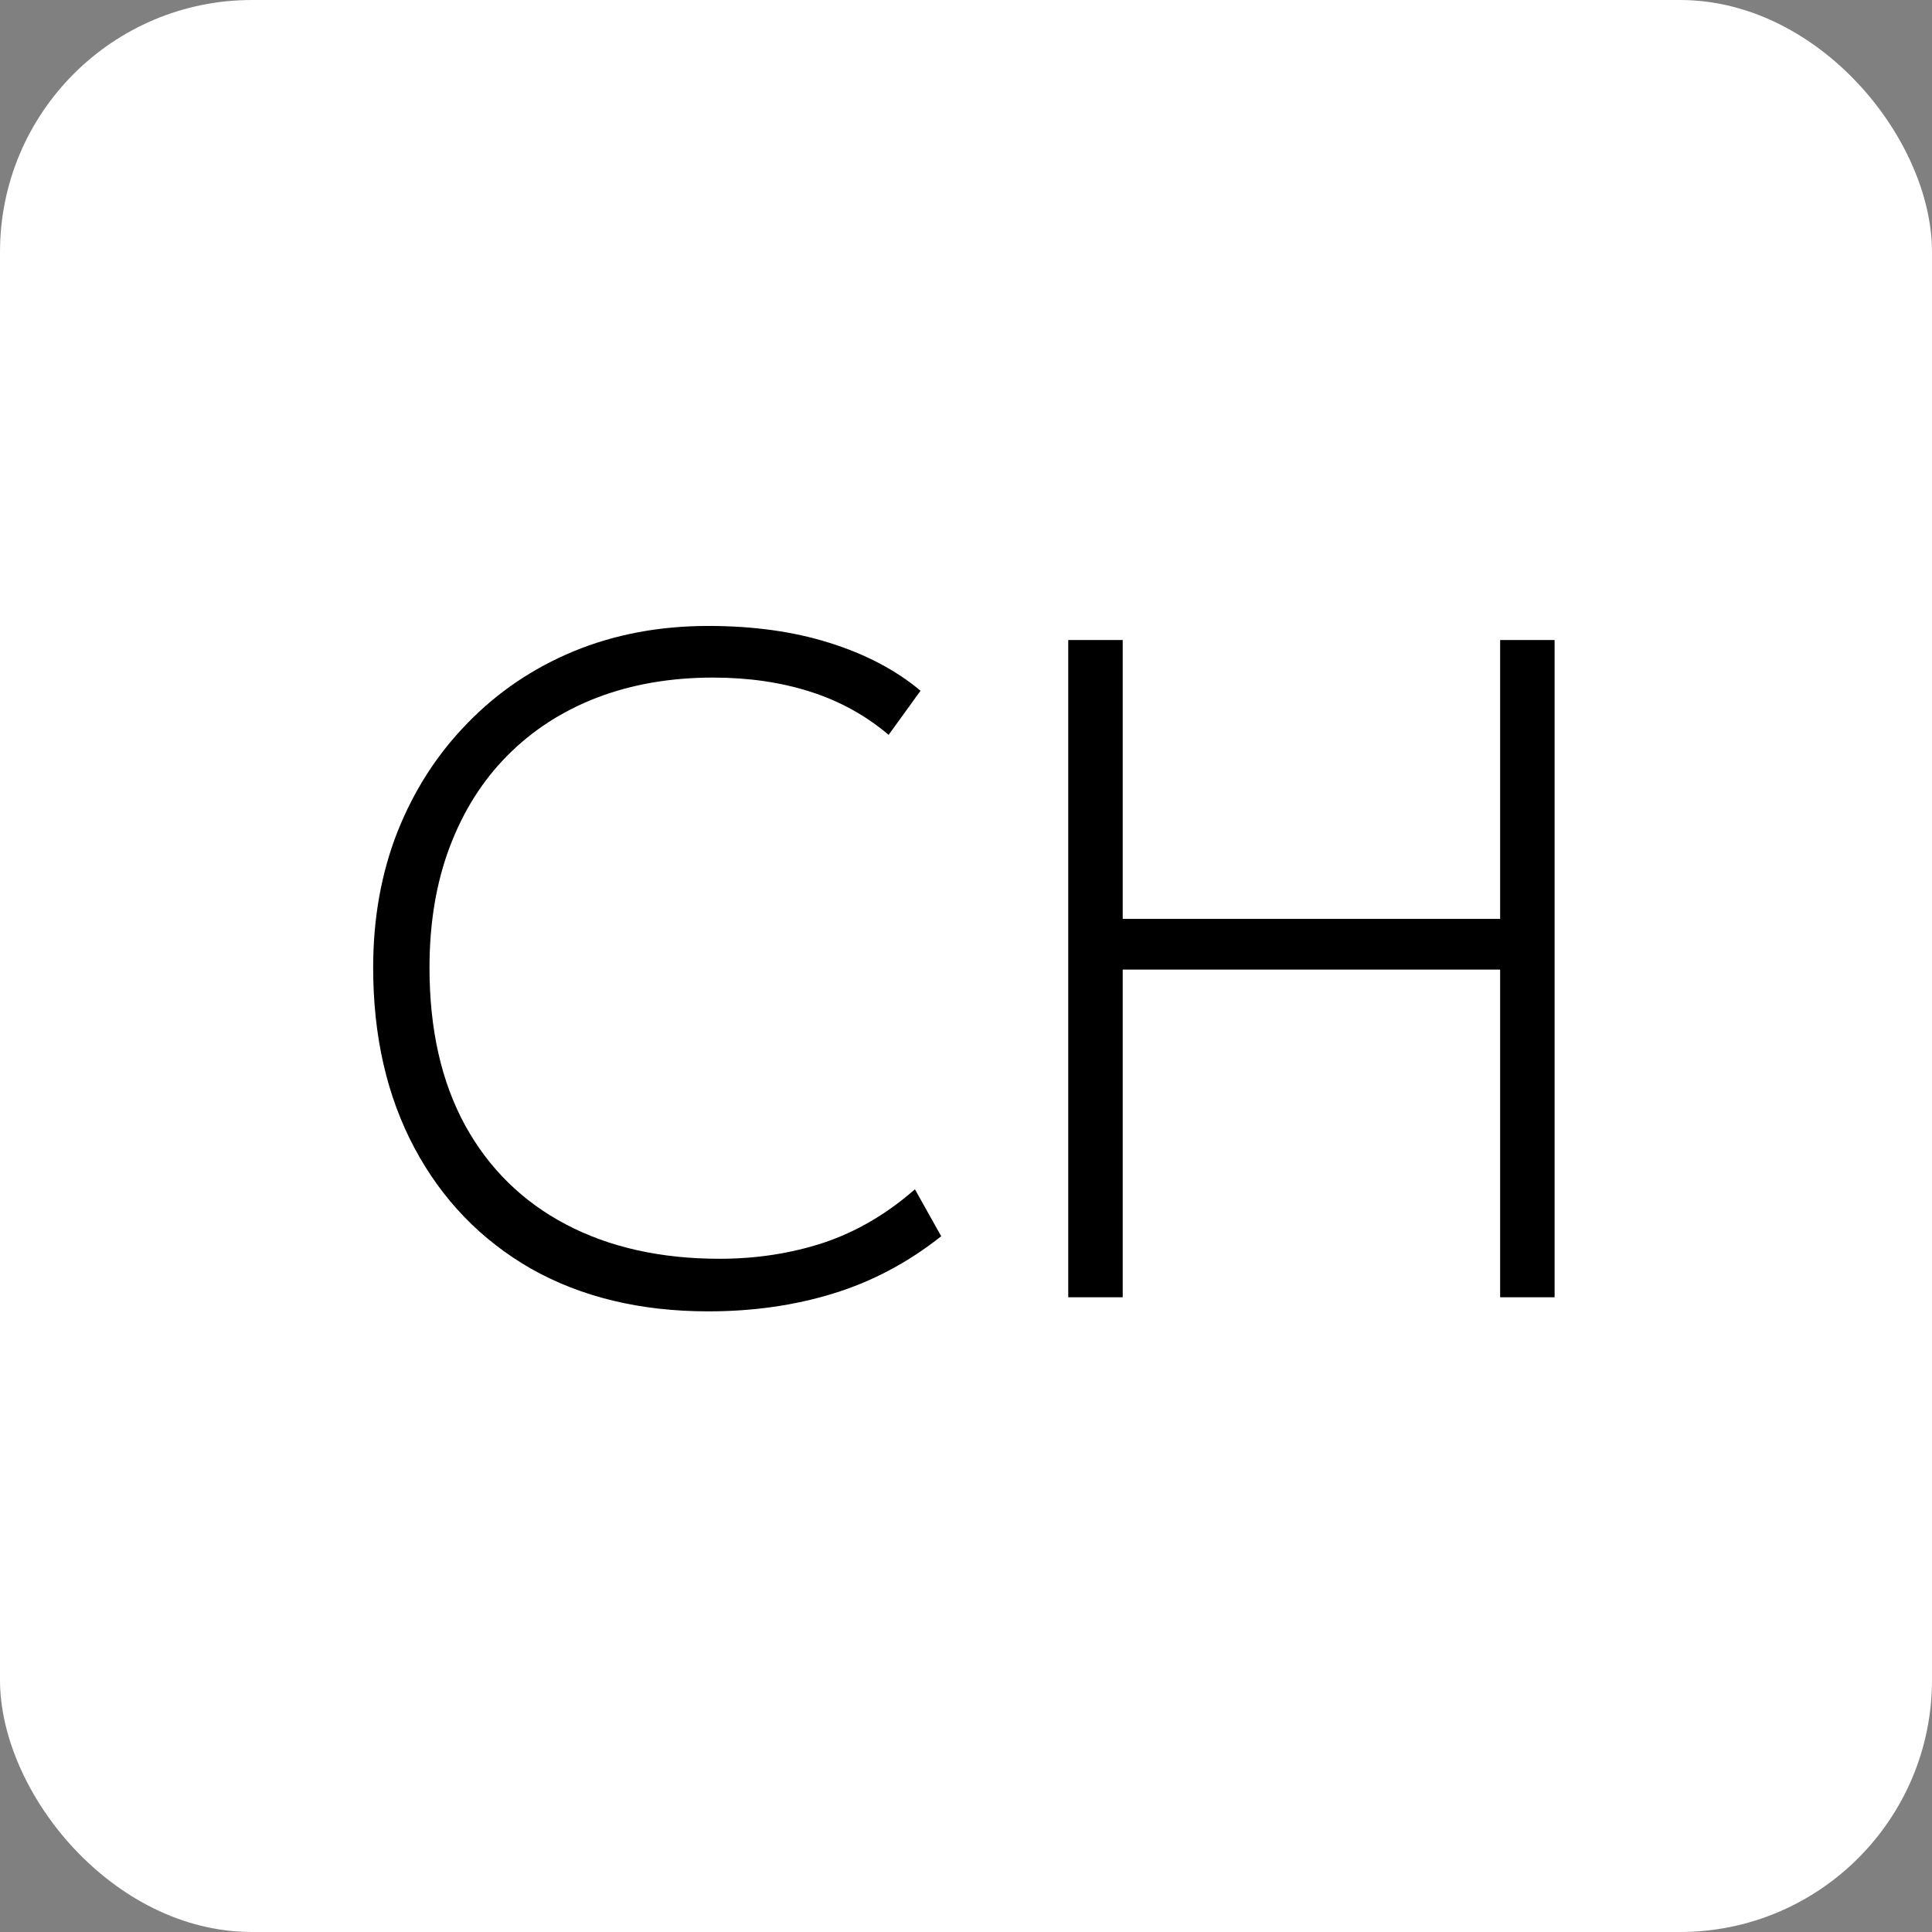
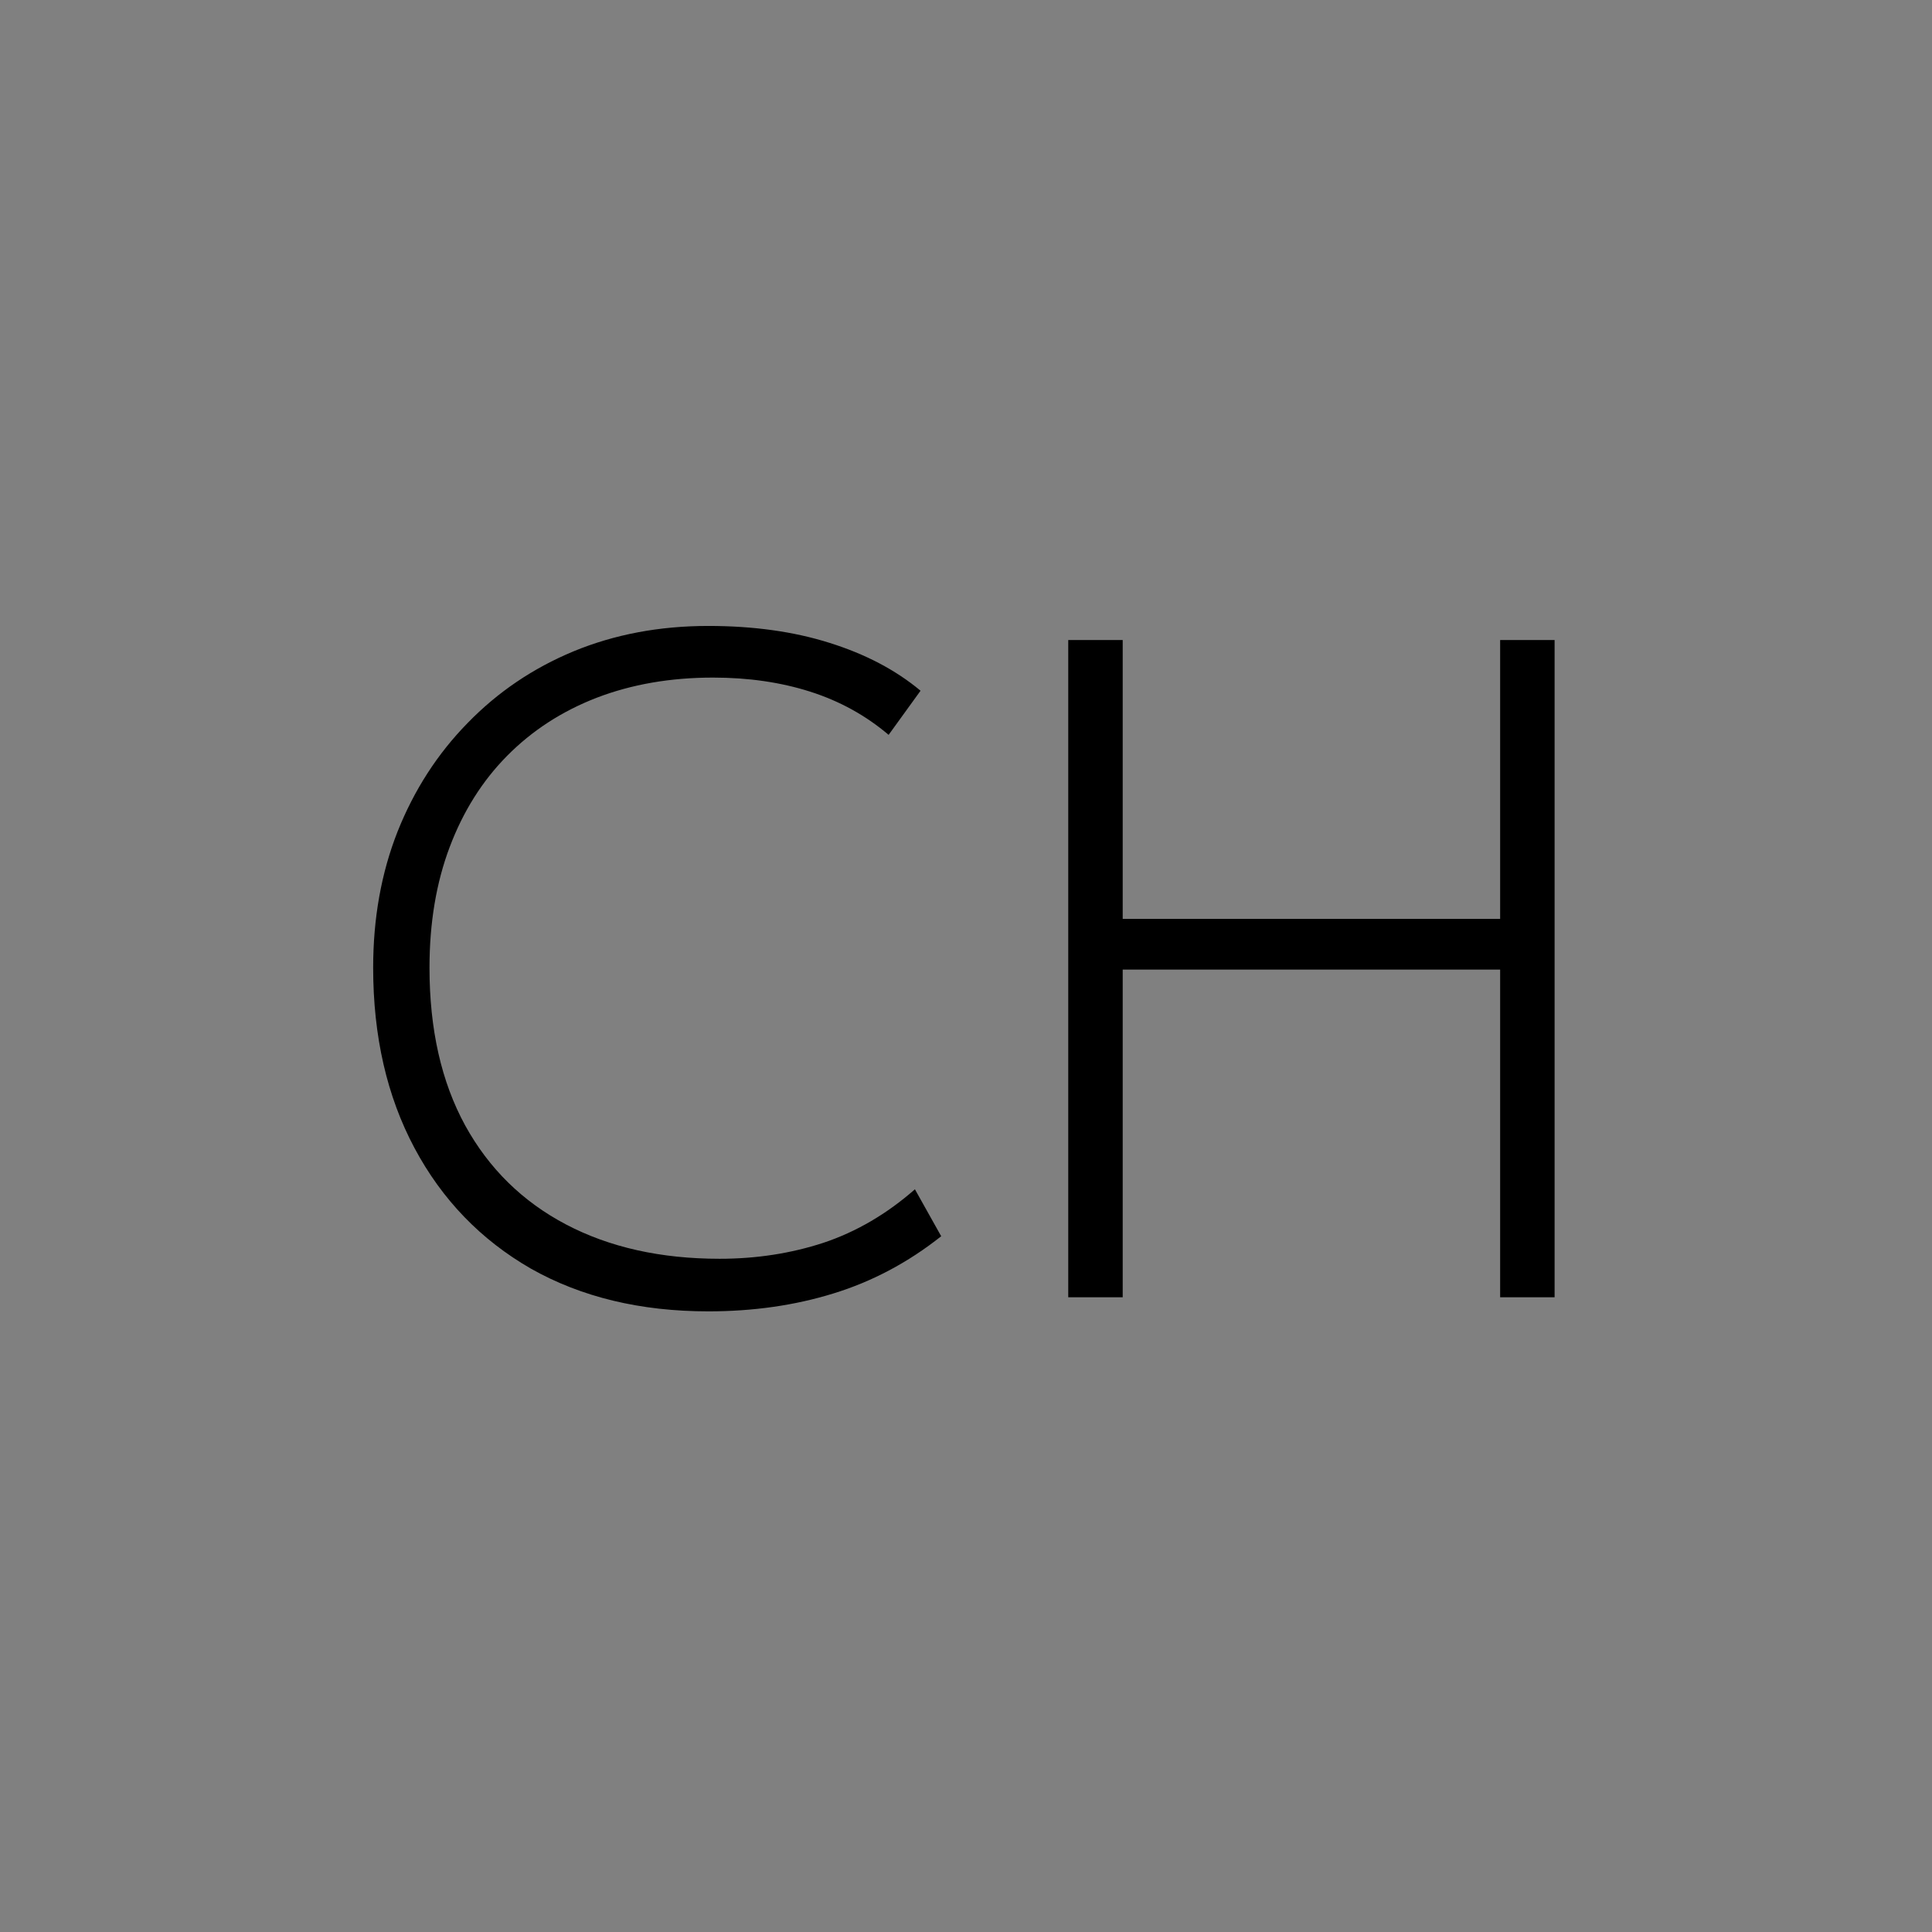
<svg xmlns="http://www.w3.org/2000/svg" width="460" height="460" viewBox="0 0 460 460" fill="none">
  <rect x="0" y="0" width="460" height="460" fill="#808080" stroke="none" />
-   <rect width="460" height="460" rx="60" fill="white" />
  <path d="M254.344 308.874V152.388H267.31V218.782H357.177V152.388H370.143V308.874H357.177V230.854H267.31V308.874H254.344Z" fill="black" />
  <path d="M168.656 312.227C152.485 312.227 138.402 308.836 126.404 302.055C114.482 295.2 105.241 285.624 98.684 273.329C92.126 261.033 88.848 246.726 88.848 230.407C88.848 218.633 90.785 207.828 94.66 197.992C98.609 188.081 104.161 179.474 111.315 172.172C118.468 164.795 126.889 159.094 136.576 155.07C146.338 151.046 157.031 149.034 168.656 149.034C179.386 149.034 188.999 150.375 197.494 153.058C206.063 155.741 213.291 159.541 219.178 164.459L211.577 174.966C206.138 170.346 199.915 166.918 192.911 164.683C185.906 162.447 178.194 161.33 169.773 161.33C159.639 161.33 150.399 162.932 142.053 166.136C133.781 169.34 126.665 173.96 120.704 179.996C114.817 185.957 110.271 193.186 107.067 201.681C103.863 210.175 102.261 219.751 102.261 230.407C102.261 245.087 105.092 257.606 110.756 267.964C116.419 278.247 124.43 286.108 134.787 291.548C145.145 296.988 157.329 299.708 171.338 299.708C180.057 299.708 188.291 298.441 196.041 295.907C203.865 293.299 211.13 289.052 217.837 283.165L224.096 294.343C216.197 300.602 207.628 305.148 198.388 307.979C189.222 310.811 179.311 312.227 168.656 312.227Z" fill="black" />
</svg>